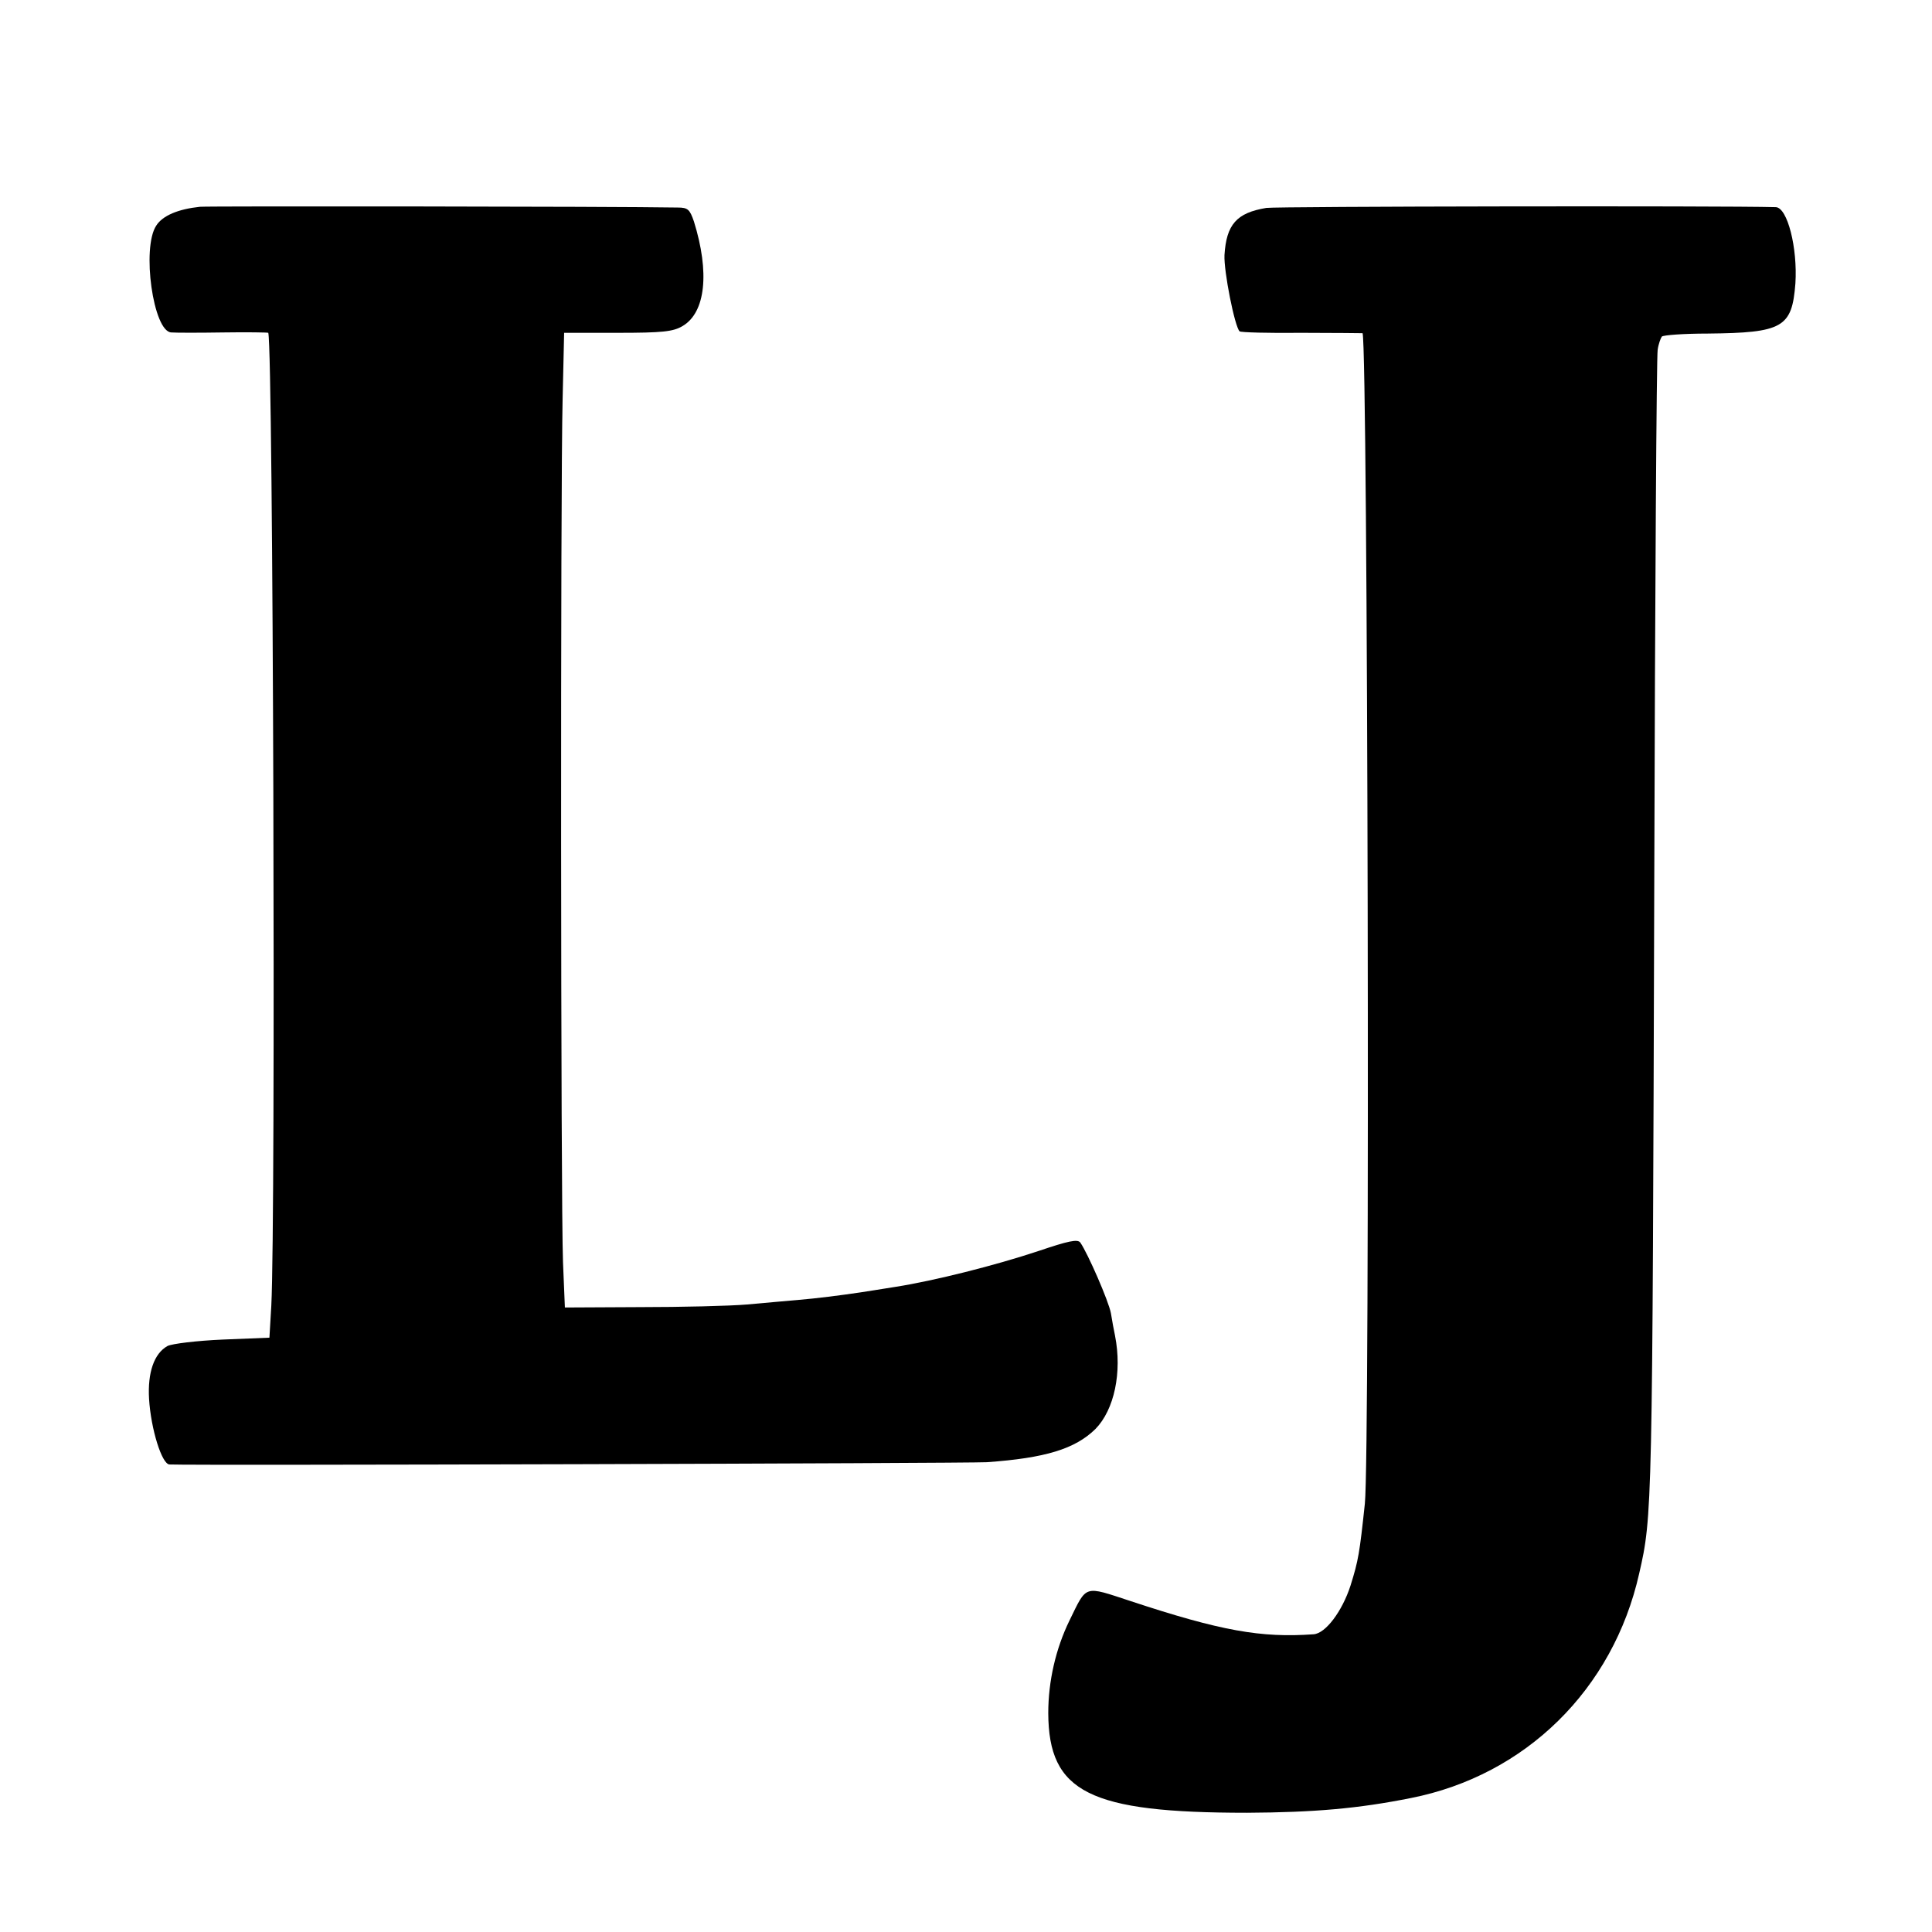
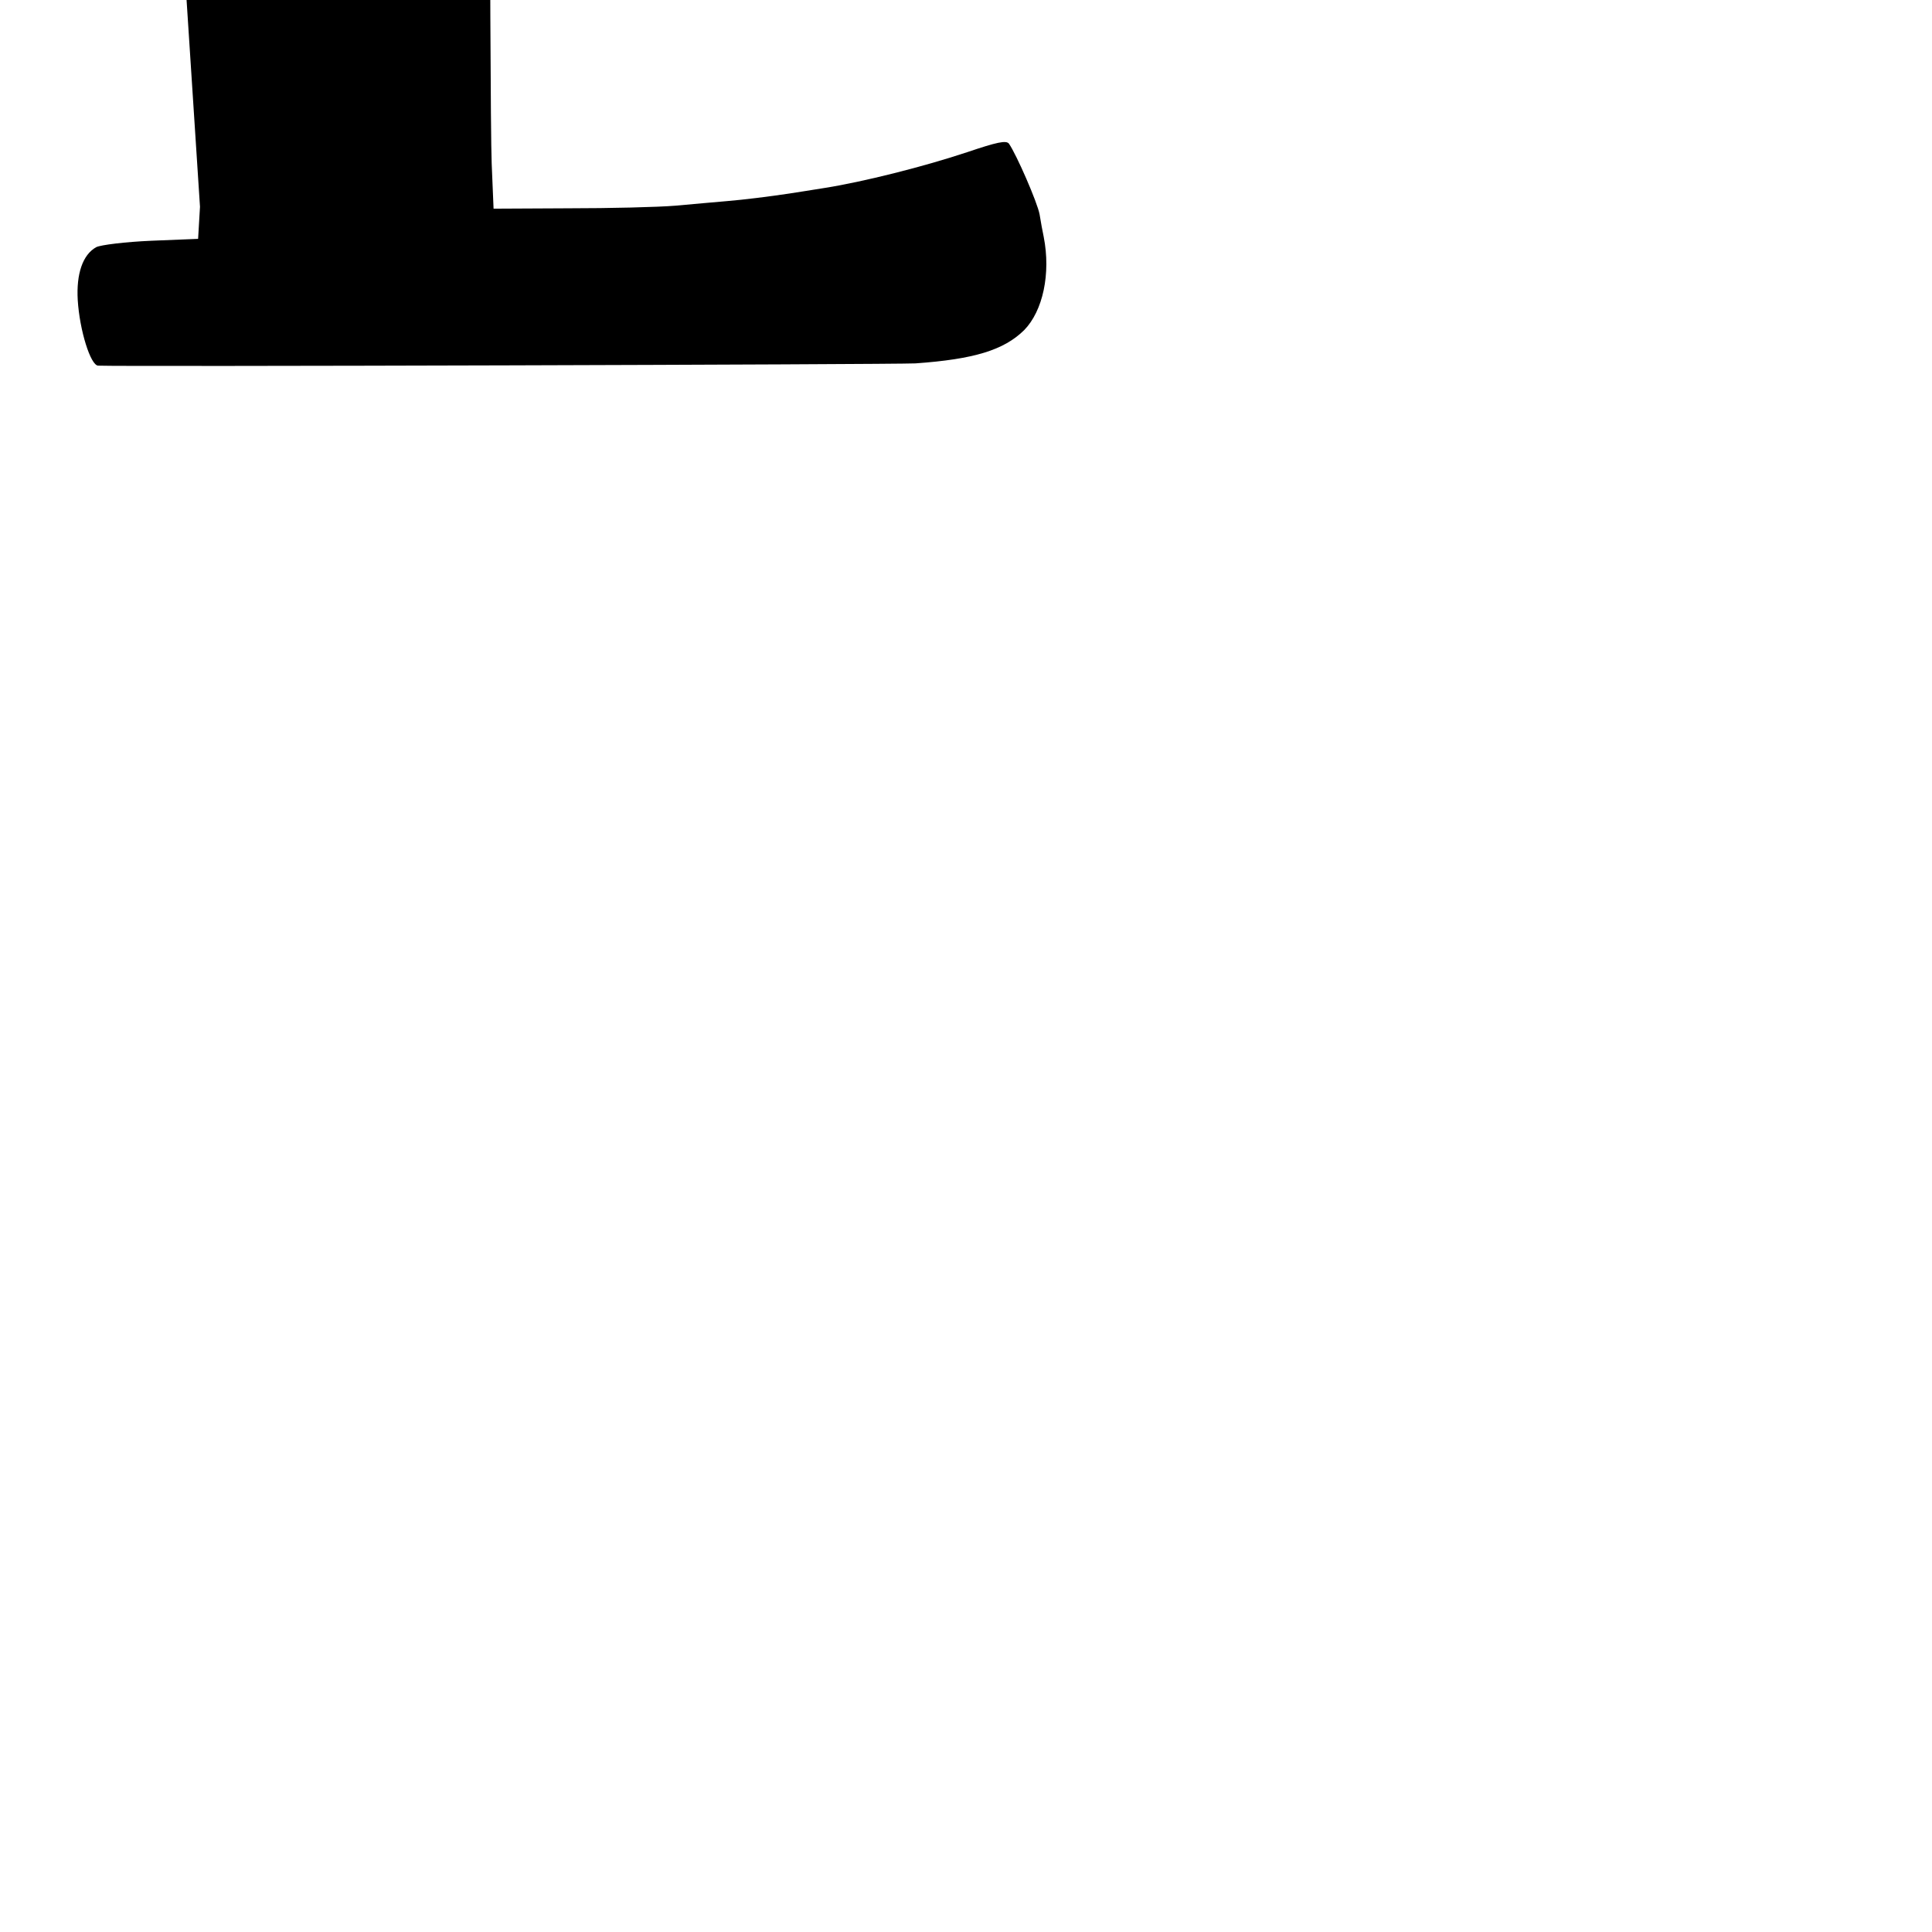
<svg xmlns="http://www.w3.org/2000/svg" version="1.0" width="512pt" height="512pt" viewBox="0 0 512 512" preserveAspectRatio="xMidYMid meet">
  <g transform="translate(0,512) scale(0.1,-0.1)" fill="#000000" stroke="none">
-     <path d="M530 4572 c-57 -6 -99 -23 -116 -50 -39 -59 -8 -281 40 -283 12 -1 74 -1 139 0 64 1 117 0 118 -1 13 -52 20 -2347 8 -2578 l-5 -85 -124 -5 c-69 -3 -134 -11 -146 -17 -36 -20 -53 -71 -49 -140 5 -81 34 -173 54 -174 63 -3 2111 3 2166 6 155 11 234 35 288 88 50 51 71 150 52 247 -3 14 -8 41 -11 60 -6 32 -61 158 -81 187 -7 10 -33 4 -110 -22 -117 -39 -277 -79 -378 -95 -38 -6 -81 -13 -95 -15 -54 -8 -117 -16 -165 -20 -27 -2 -88 -8 -135 -12 -47 -4 -175 -7 -284 -7 l-199 -1 -5 120 c-6 158 -7 2059 -1 2287 l4 176 142 0 c118 0 147 3 172 18 61 36 72 142 30 277 -11 32 -16 37 -43 37 -168 3 -1247 4 -1266 2z" />
-     <path d="M3356 4569 c-79 -13 -106 -44 -111 -125 -2 -43 27 -189 40 -202 2 -3 77 -5 165 -4 88 0 160 -1 161 -1 14 -45 20 -2974 6 -3102 -14 -131 -17 -150 -38 -217 -22 -68 -66 -127 -98 -129 -139 -10 -246 9 -485 88 -125 41 -115 44 -162 -52 -36 -74 -56 -160 -56 -245 1 -210 109 -264 527 -264 178 1 294 11 434 39 304 60 536 288 605 595 35 153 35 161 40 1840 2 756 6 1388 9 1403 2 15 8 31 11 35 4 4 59 8 121 8 200 2 224 16 233 133 6 94 -21 201 -52 202 -147 4 -1323 2 -1350 -2z" />
+     <path d="M530 4572 l-5 -85 -124 -5 c-69 -3 -134 -11 -146 -17 -36 -20 -53 -71 -49 -140 5 -81 34 -173 54 -174 63 -3 2111 3 2166 6 155 11 234 35 288 88 50 51 71 150 52 247 -3 14 -8 41 -11 60 -6 32 -61 158 -81 187 -7 10 -33 4 -110 -22 -117 -39 -277 -79 -378 -95 -38 -6 -81 -13 -95 -15 -54 -8 -117 -16 -165 -20 -27 -2 -88 -8 -135 -12 -47 -4 -175 -7 -284 -7 l-199 -1 -5 120 c-6 158 -7 2059 -1 2287 l4 176 142 0 c118 0 147 3 172 18 61 36 72 142 30 277 -11 32 -16 37 -43 37 -168 3 -1247 4 -1266 2z" />
  </g>
</svg>